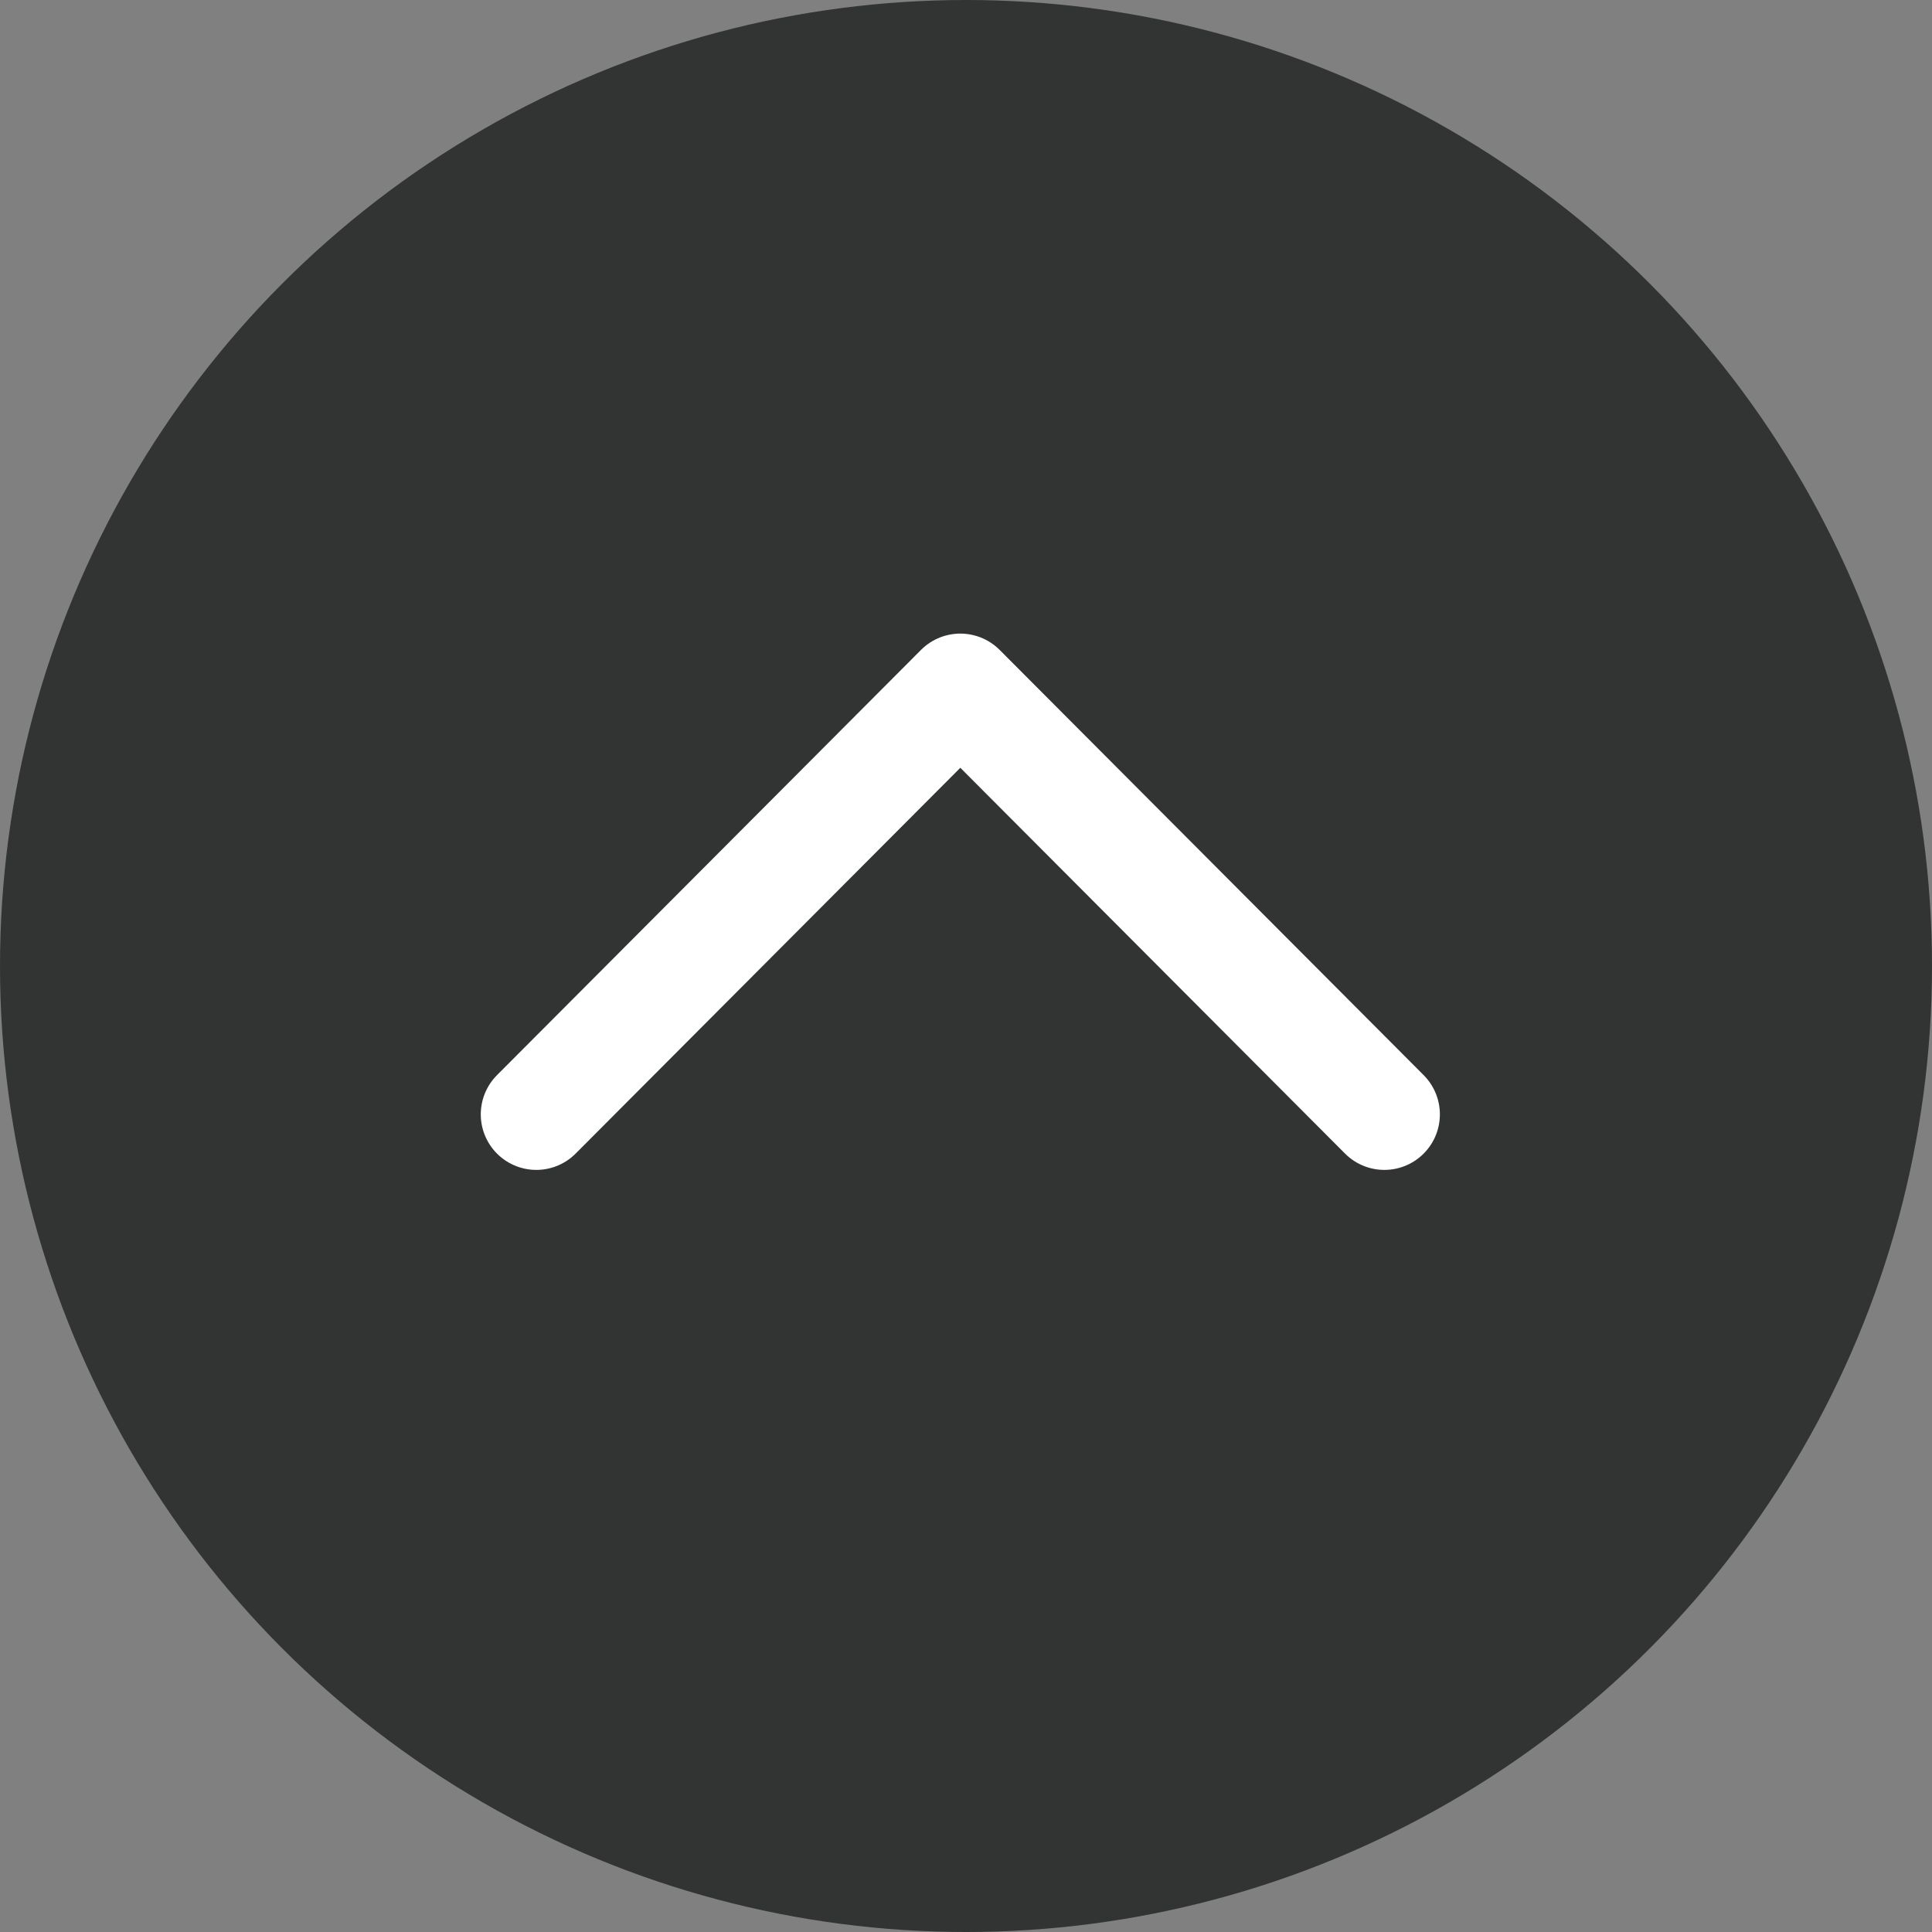
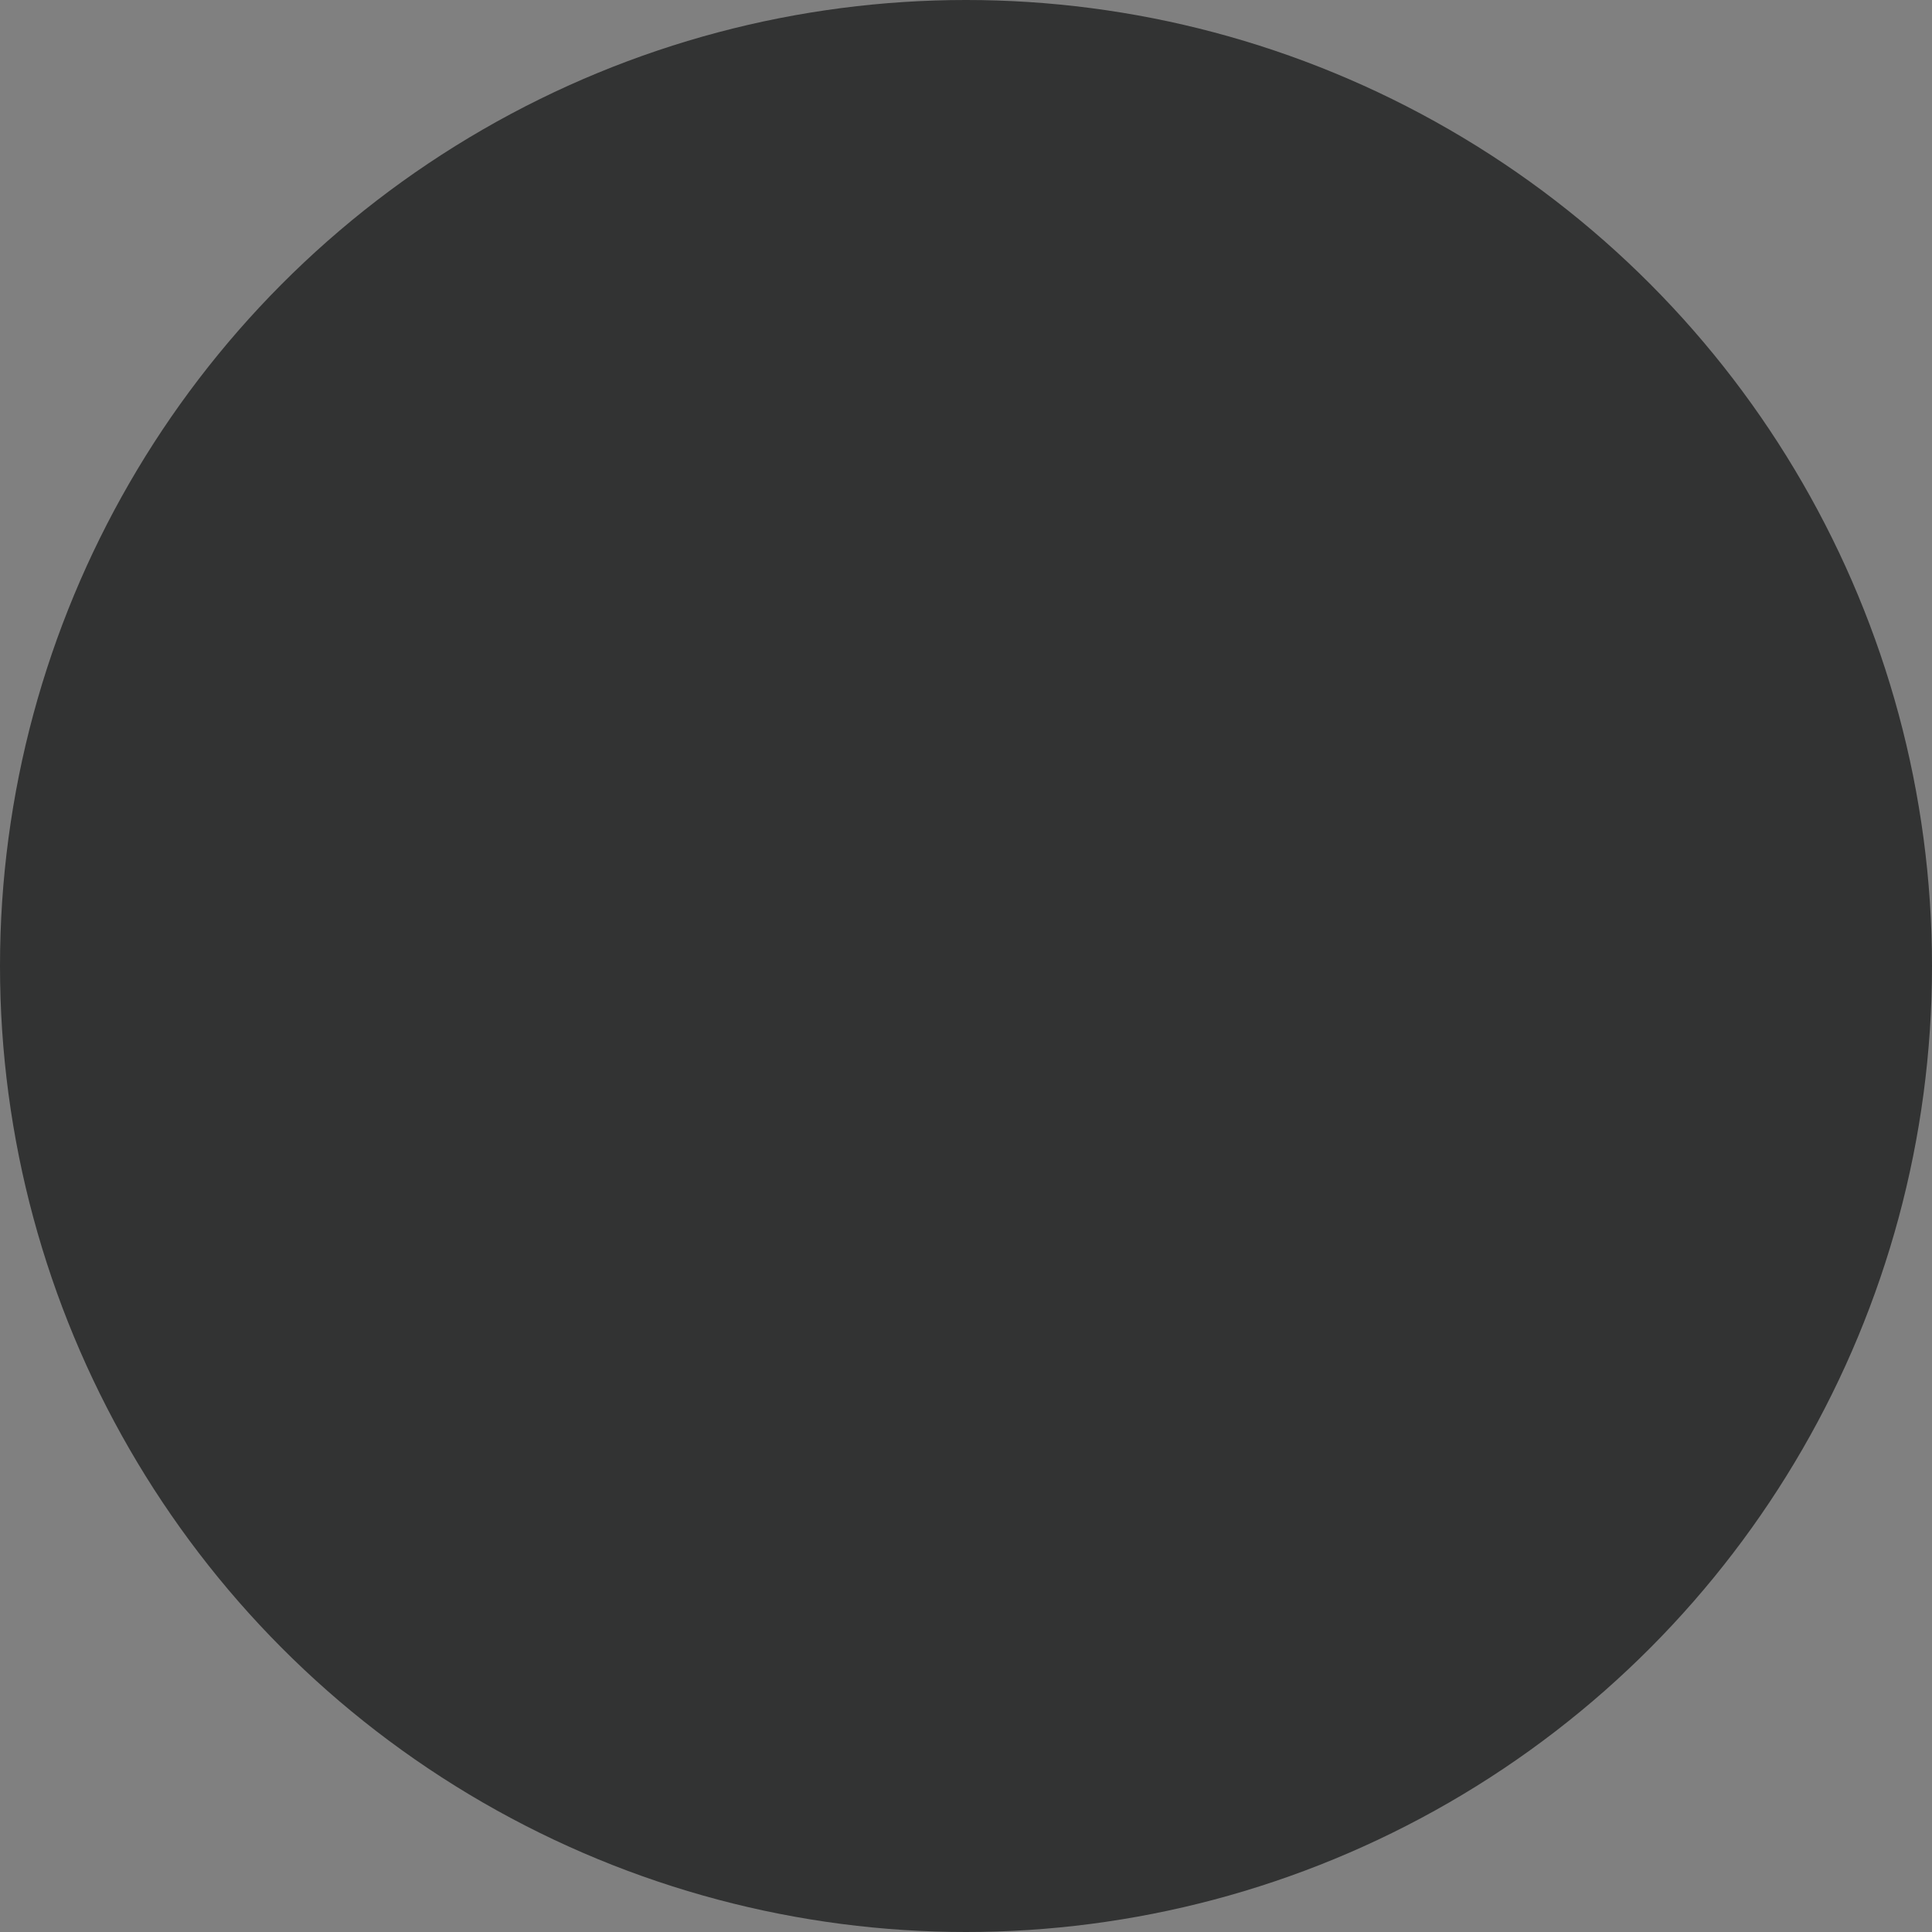
<svg xmlns="http://www.w3.org/2000/svg" viewBox="0 0 47.66 47.66">
  <rect x="0" y="0" width="47.66" height="47.66" fill="#808080" stroke="none" />
  <defs>
    <style>.cls-1{fill:#323333;}.cls-2{fill:none;stroke:#fff;stroke-linecap:round;stroke-linejoin:round;stroke-width:2.74px;}</style>
  </defs>
  <title>arrow-up</title>
  <g id="レイヤー_2" data-name="レイヤー 2">
    <g id="レイヤー_5" data-name="レイヤー 5">
      <circle class="cls-1" cx="23.83" cy="23.83" r="23.83" />
-       <path class="cls-2" d="M13.23,27.49,23.69,17,34.15,27.49" />
    </g>
  </g>
</svg>